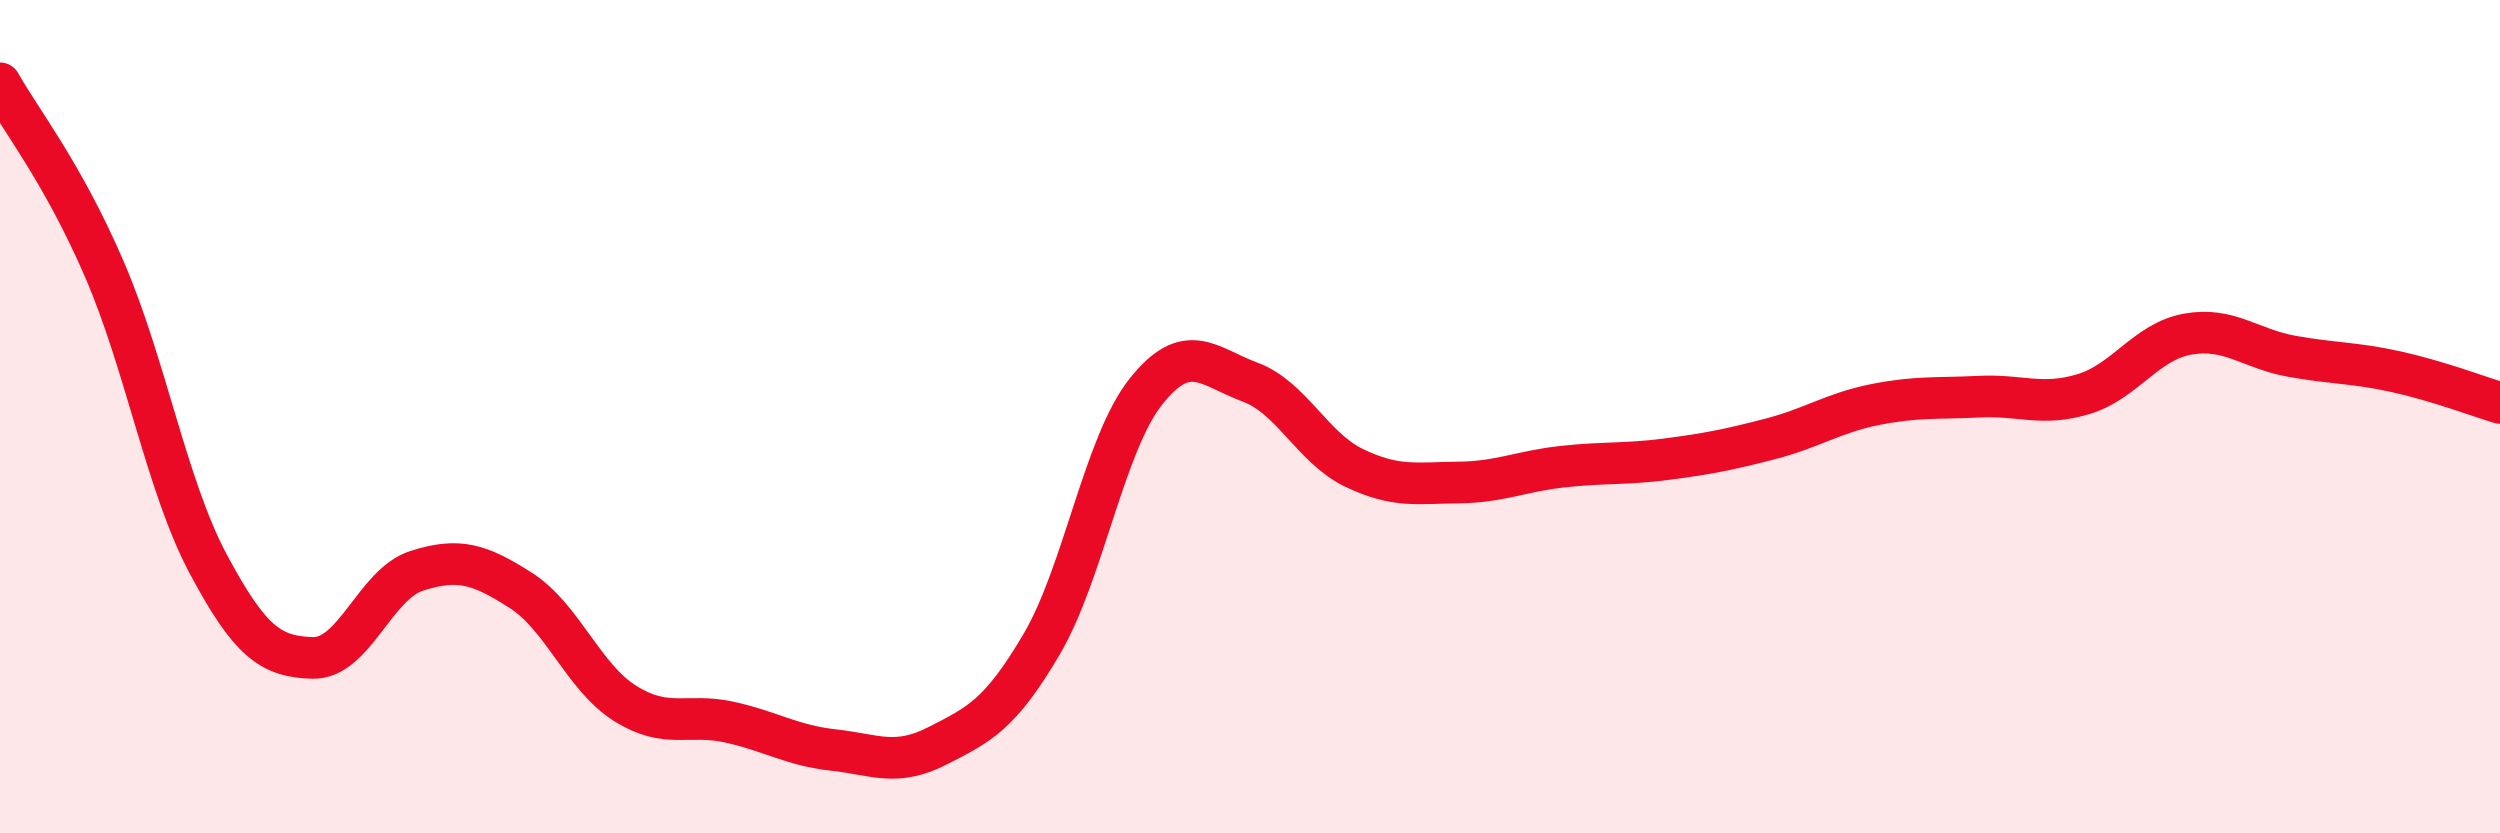
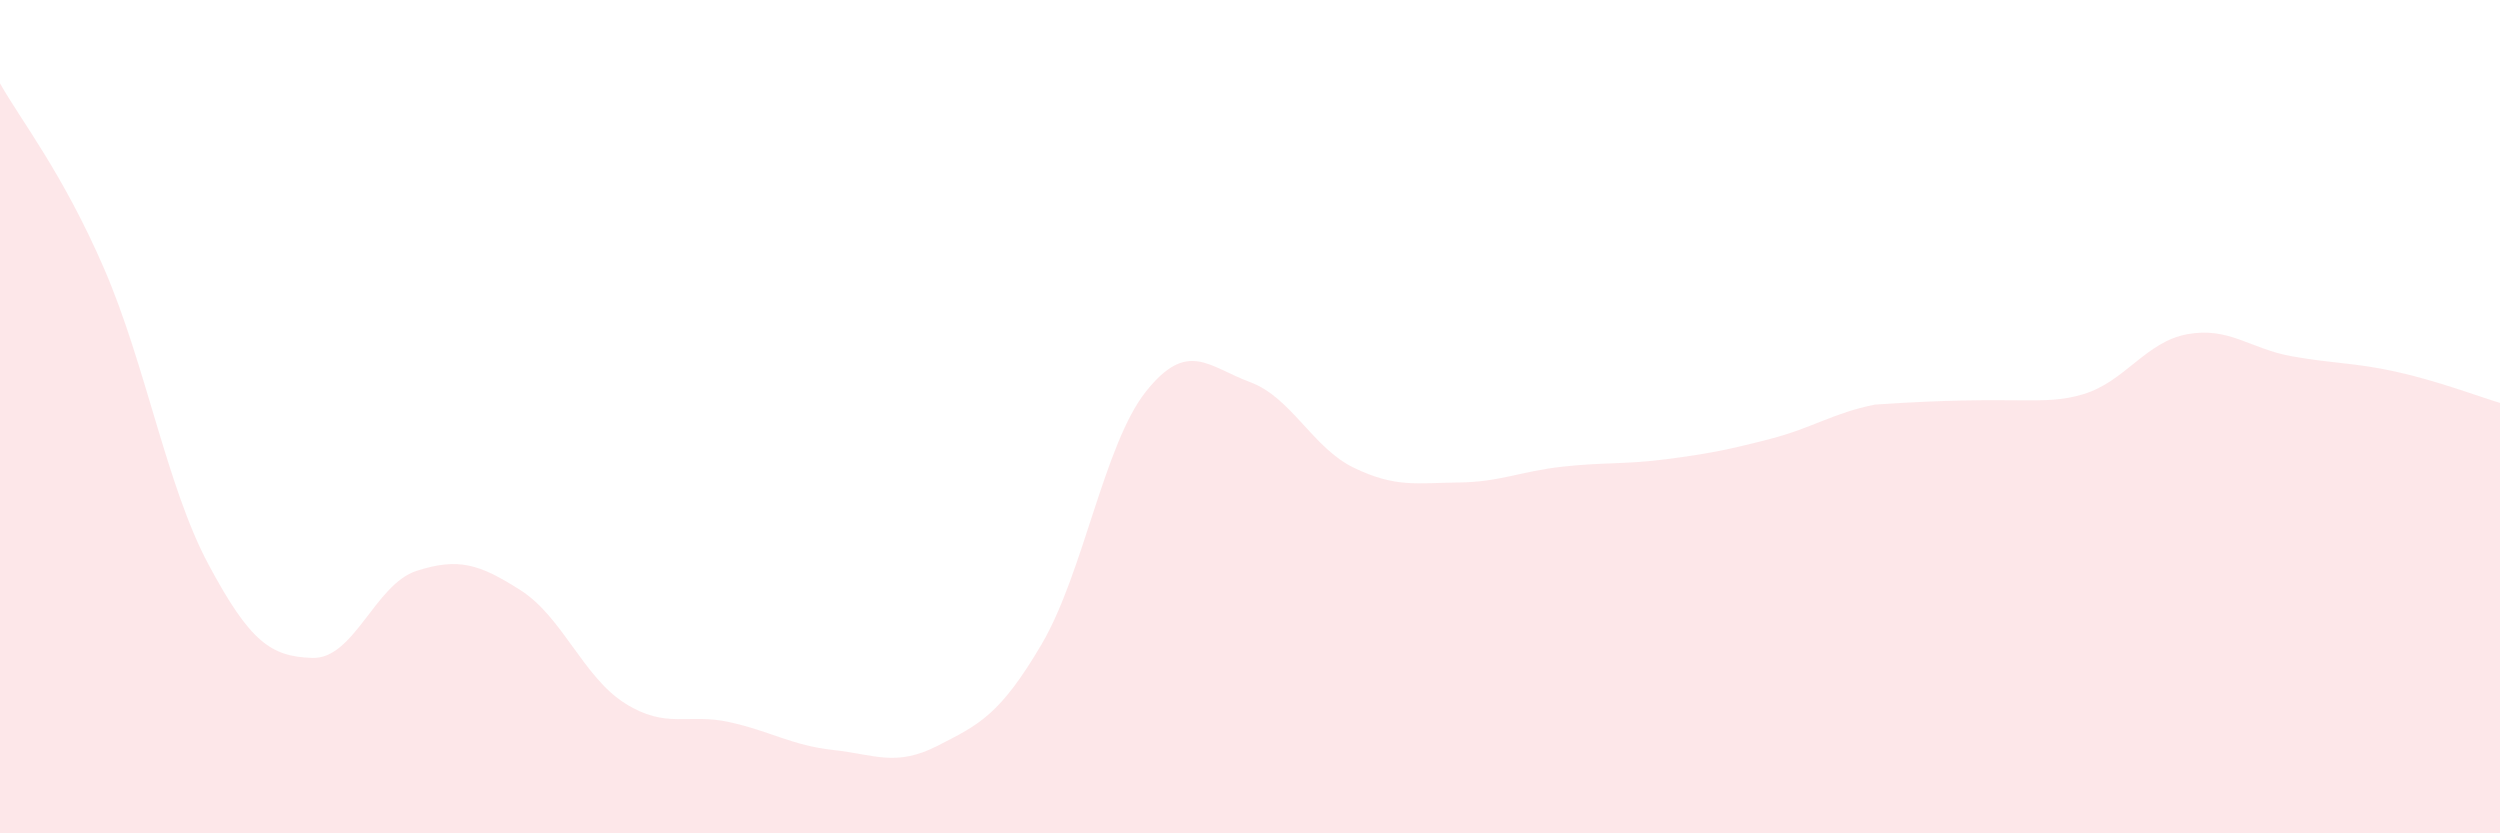
<svg xmlns="http://www.w3.org/2000/svg" width="60" height="20" viewBox="0 0 60 20">
-   <path d="M 0,2 C 0.5,2.89 1.5,4.14 2.5,6.45 C 3.5,8.76 4,11.67 5,13.54 C 6,15.41 6.5,15.76 7.5,15.79 C 8.5,15.82 9,14.02 10,13.7 C 11,13.38 11.5,13.53 12.5,14.17 C 13.5,14.81 14,16.25 15,16.88 C 16,17.51 16.5,17.11 17.5,17.33 C 18.5,17.55 19,17.89 20,18 C 21,18.11 21.5,18.41 22.5,17.9 C 23.5,17.39 24,17.16 25,15.46 C 26,13.76 26.5,10.66 27.5,9.4 C 28.5,8.14 29,8.8 30,9.17 C 31,9.54 31.5,10.75 32.5,11.23 C 33.5,11.71 34,11.59 35,11.58 C 36,11.57 36.5,11.31 37.5,11.2 C 38.5,11.09 39,11.15 40,11.02 C 41,10.89 41.5,10.79 42.5,10.53 C 43.5,10.27 44,9.91 45,9.71 C 46,9.51 46.5,9.57 47.5,9.52 C 48.5,9.47 49,9.76 50,9.46 C 51,9.16 51.5,8.2 52.5,8.02 C 53.5,7.84 54,8.37 55,8.55 C 56,8.73 56.5,8.7 57.5,8.92 C 58.5,9.14 59.5,9.52 60,9.67L60 20L0 20Z" fill="#EB0A25" opacity="0.1" stroke-linecap="round" stroke-linejoin="round" />
-   <path d="M 0,2 C 0.5,2.89 1.5,4.14 2.5,6.45 C 3.5,8.76 4,11.67 5,13.54 C 6,15.41 6.5,15.76 7.5,15.79 C 8.5,15.82 9,14.02 10,13.7 C 11,13.38 11.5,13.53 12.5,14.17 C 13.5,14.81 14,16.25 15,16.88 C 16,17.51 16.5,17.11 17.5,17.33 C 18.5,17.55 19,17.89 20,18 C 21,18.11 21.5,18.41 22.5,17.9 C 23.5,17.39 24,17.16 25,15.46 C 26,13.76 26.5,10.66 27.5,9.4 C 28.5,8.14 29,8.8 30,9.17 C 31,9.54 31.5,10.75 32.5,11.23 C 33.5,11.71 34,11.59 35,11.58 C 36,11.57 36.5,11.31 37.5,11.2 C 38.5,11.09 39,11.15 40,11.02 C 41,10.89 41.5,10.79 42.5,10.53 C 43.5,10.27 44,9.91 45,9.71 C 46,9.51 46.5,9.57 47.5,9.52 C 48.5,9.47 49,9.76 50,9.46 C 51,9.16 51.5,8.2 52.5,8.02 C 53.5,7.84 54,8.37 55,8.55 C 56,8.73 56.5,8.7 57.5,8.92 C 58.5,9.14 59.5,9.52 60,9.67" stroke="#EB0A25" stroke-width="1" fill="none" stroke-linecap="round" stroke-linejoin="round" />
+   <path d="M 0,2 C 0.5,2.89 1.5,4.14 2.5,6.45 C 3.5,8.76 4,11.67 5,13.54 C 6,15.41 6.5,15.76 7.5,15.79 C 8.5,15.82 9,14.02 10,13.7 C 11,13.38 11.5,13.53 12.5,14.17 C 13.5,14.81 14,16.25 15,16.88 C 16,17.51 16.5,17.11 17.5,17.33 C 18.5,17.55 19,17.89 20,18 C 21,18.11 21.5,18.41 22.5,17.9 C 23.5,17.39 24,17.16 25,15.46 C 26,13.76 26.5,10.66 27.5,9.4 C 28.5,8.14 29,8.8 30,9.17 C 31,9.54 31.5,10.75 32.5,11.23 C 33.5,11.71 34,11.59 35,11.58 C 36,11.57 36.5,11.31 37.5,11.2 C 38.5,11.09 39,11.15 40,11.02 C 41,10.89 41.5,10.79 42.5,10.53 C 43.5,10.27 44,9.91 45,9.71 C 48.5,9.47 49,9.76 50,9.46 C 51,9.16 51.5,8.2 52.5,8.02 C 53.5,7.84 54,8.37 55,8.55 C 56,8.73 56.5,8.7 57.5,8.92 C 58.5,9.14 59.5,9.52 60,9.67L60 20L0 20Z" fill="#EB0A25" opacity="0.1" stroke-linecap="round" stroke-linejoin="round" />
</svg>